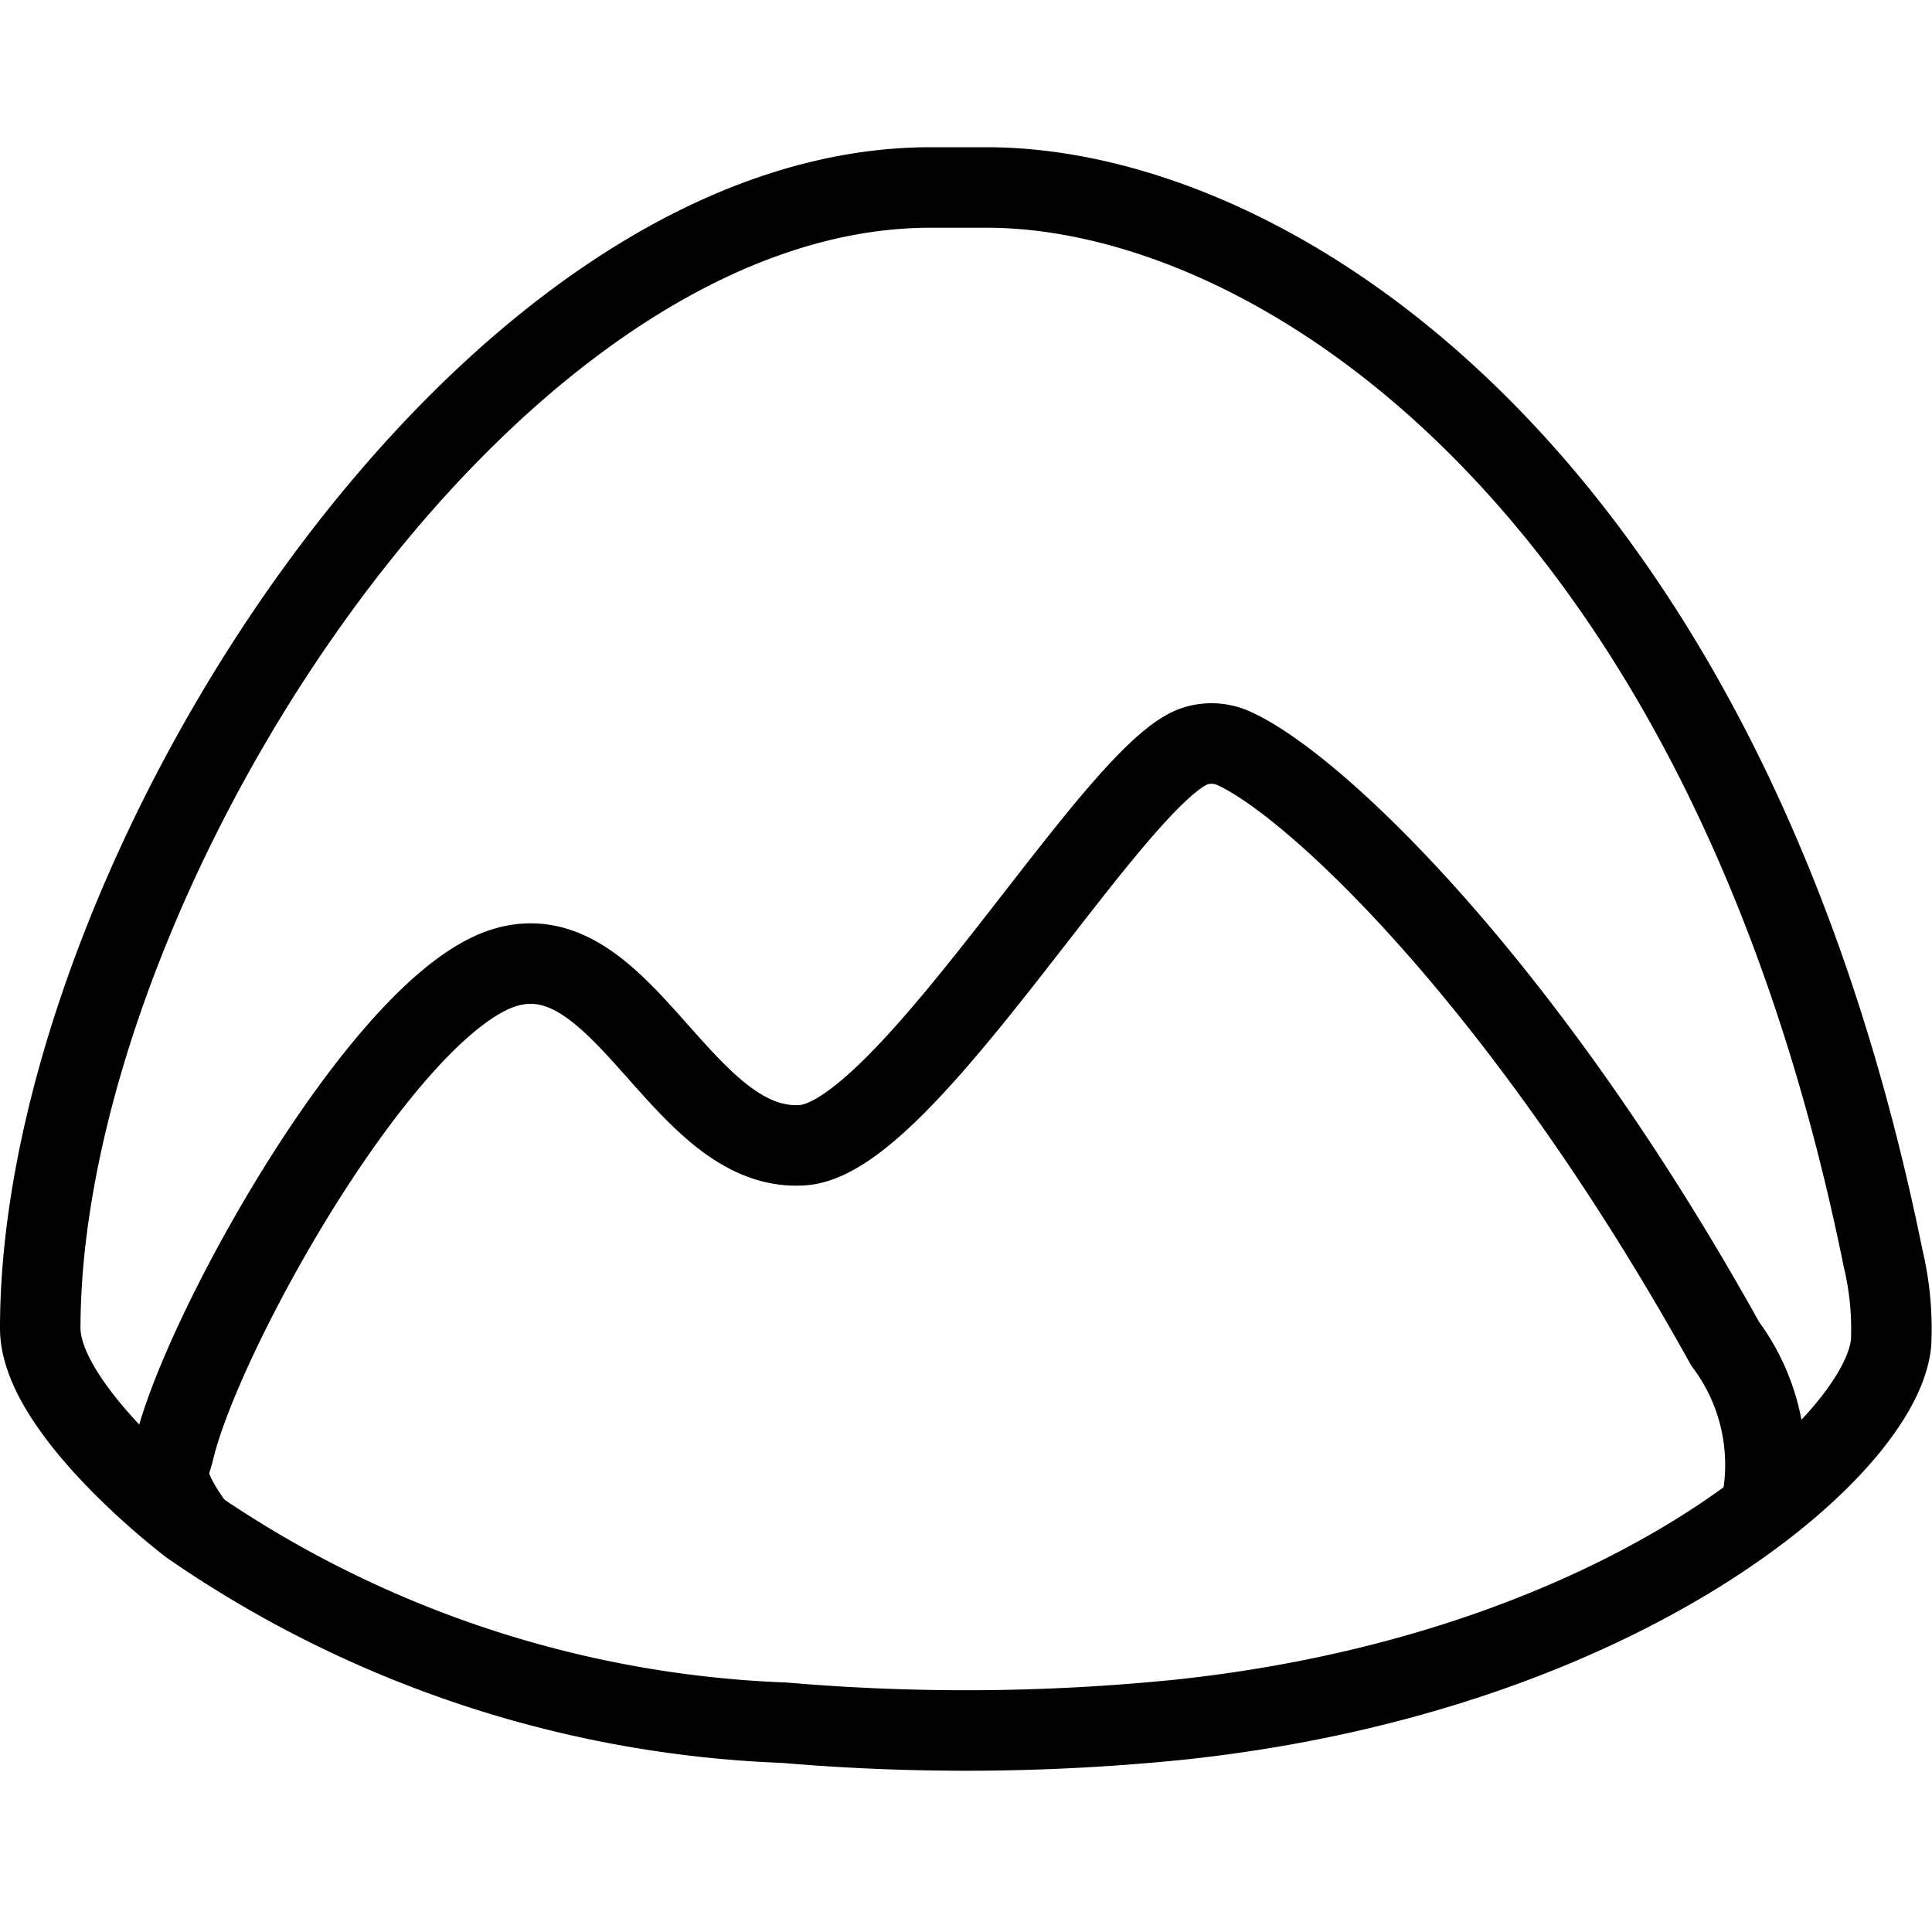
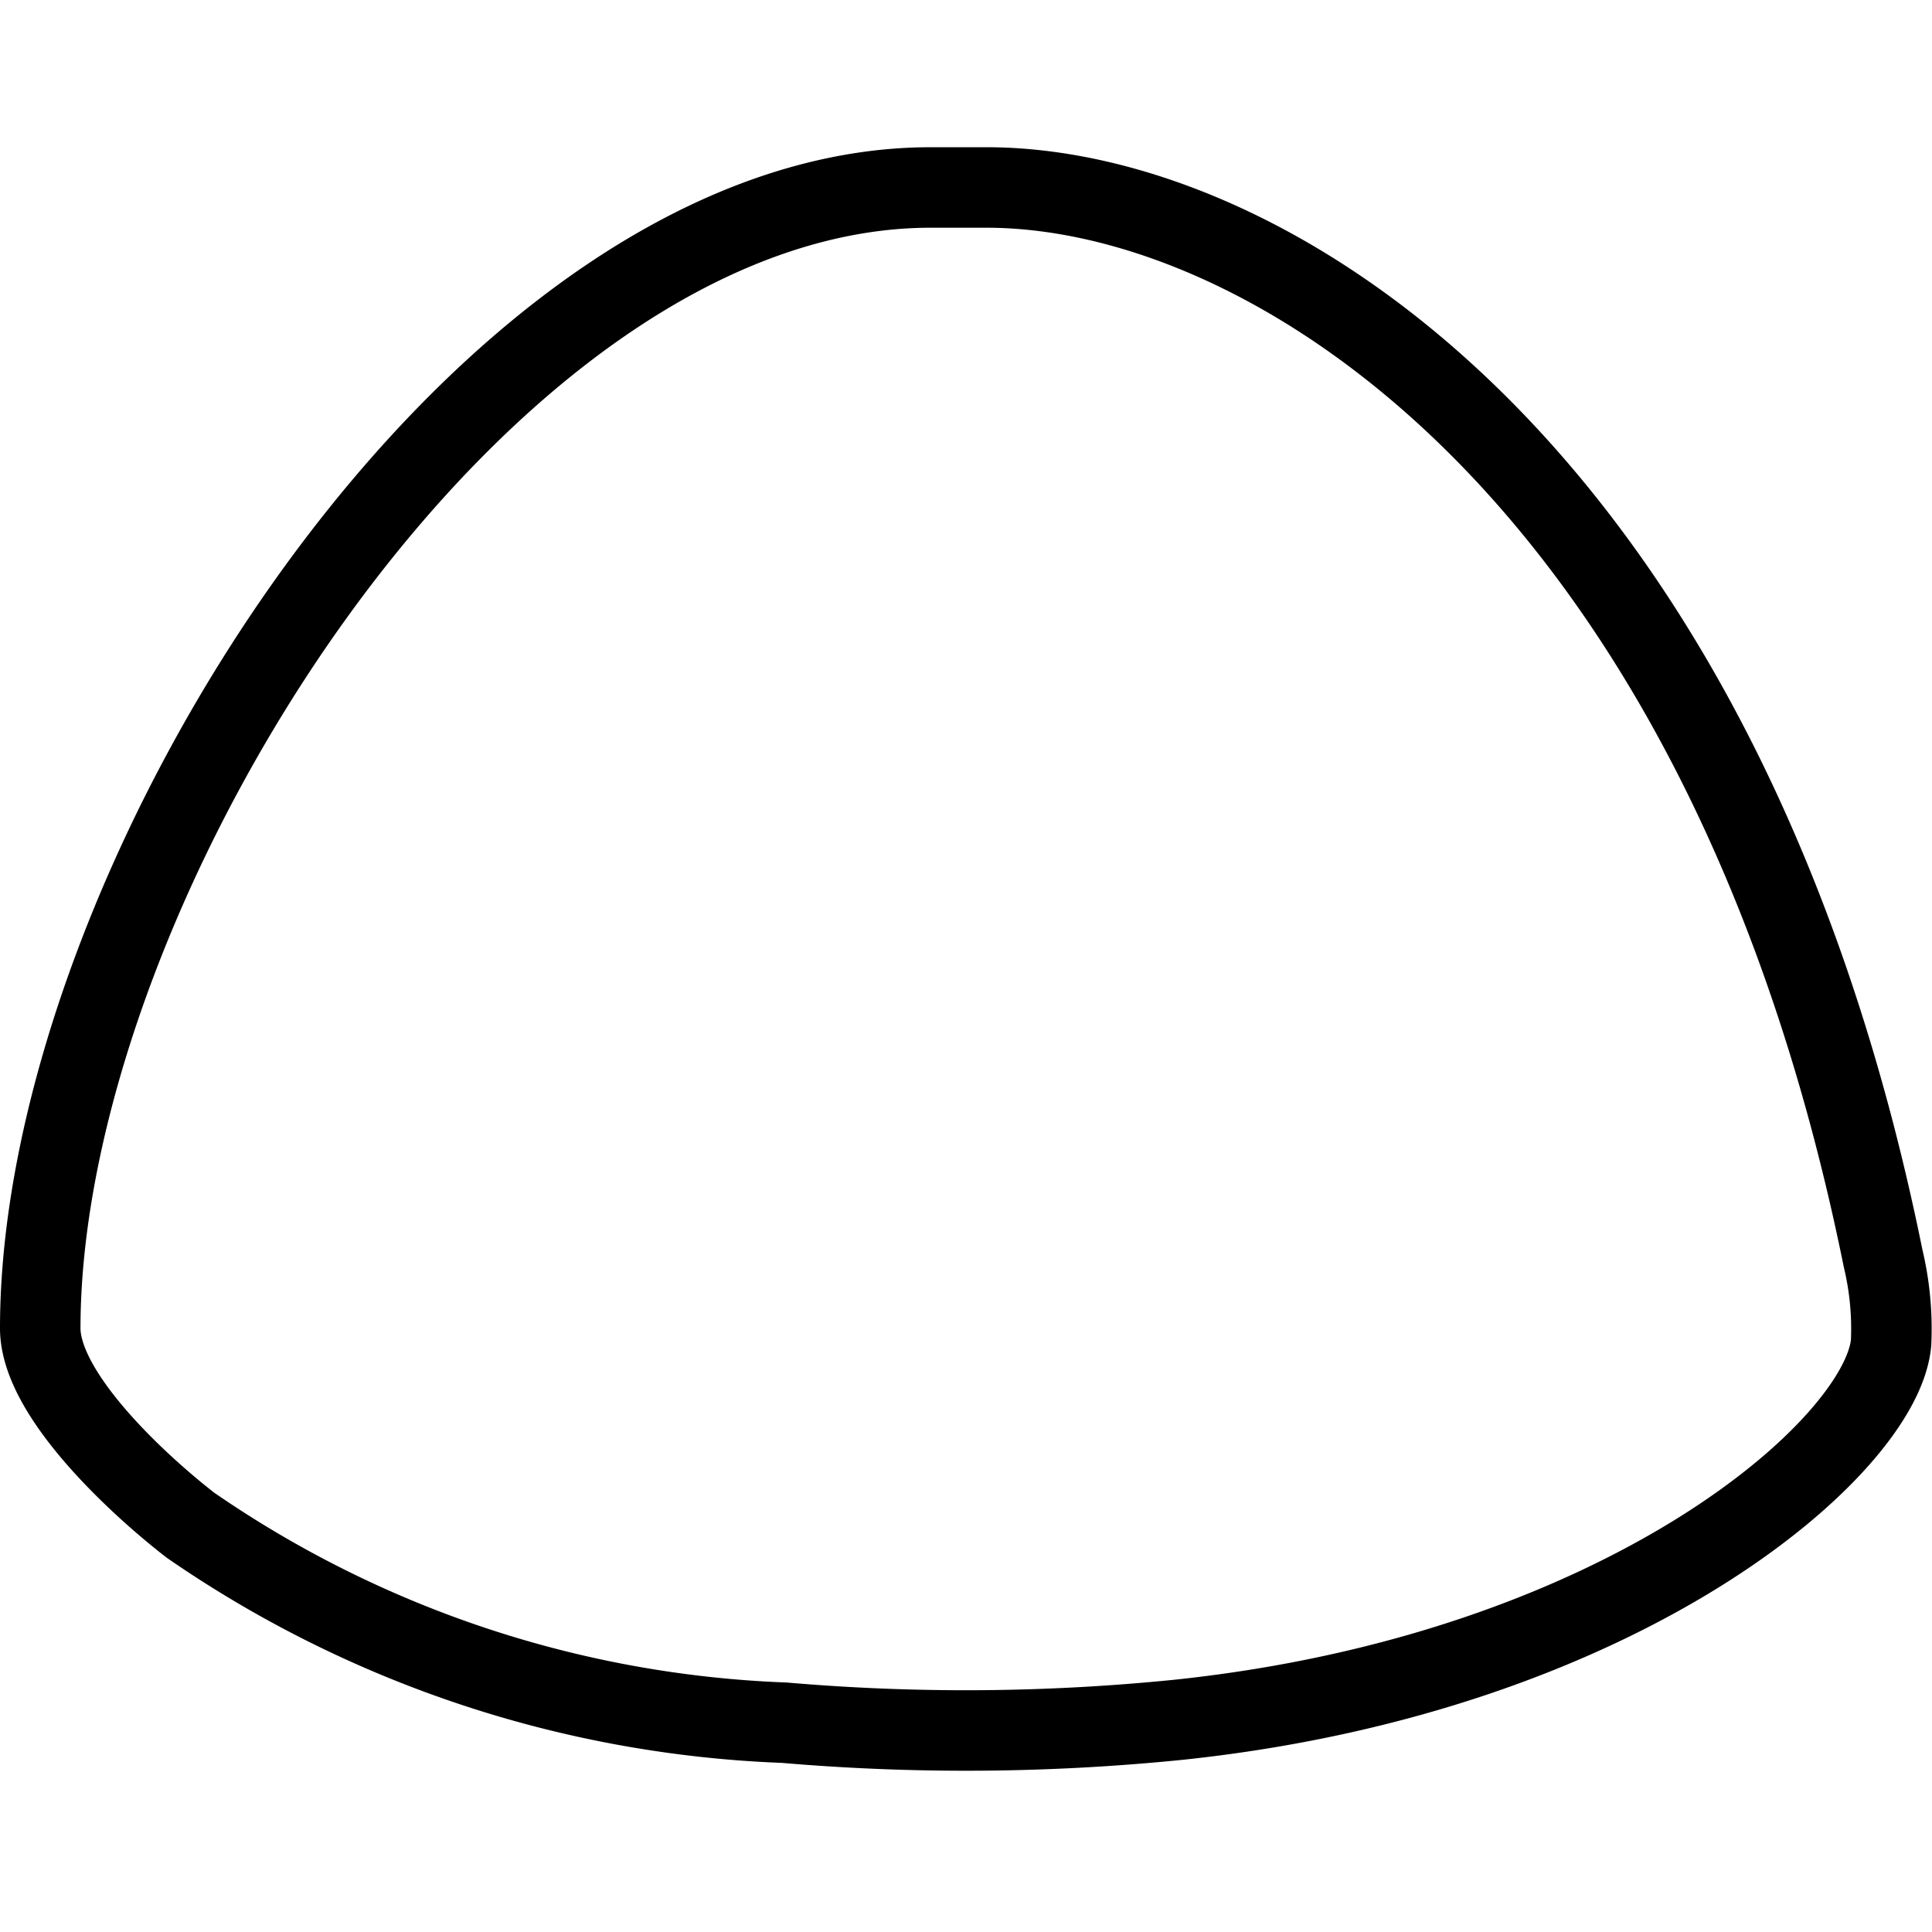
<svg xmlns="http://www.w3.org/2000/svg" viewBox="0 0 24 24">
  <g transform="matrix(1,0,0,1,0,0)">
    <path d="M2.365,18.946A13.9,13.9,0,0,0,9.743,21.4a26.318,26.318,0,0,0,4.894-.036c5.546-.584,8.746-3.4,8.855-4.688a3.767,3.767,0,0,0-.1-1.047c-1.967-9.7-7.581-13.3-11.136-13.3h-.7C5.978,2.333.5,10.953.5,16.5.5,17.326,1.72,18.445,2.365,18.946Z" fill="none" stroke="#000000" stroke-linecap="round" stroke-linejoin="round" />
-     <path d="M2.388,18.931c-.411-.586-.284-.674-.226-.919.351-1.474,2.6-5.505,4.088-5.986s2.211,2.3,3.719,2.2c1.3-.081,3.879-4.633,4.879-4.959a.668.668,0,0,1,.489.034c1,.456,3.609,2.918,6.094,7.392a2.511,2.511,0,0,1,.446,2.02" fill="none" stroke="#000000" stroke-linecap="round" stroke-linejoin="round" />
  </g>
</svg>